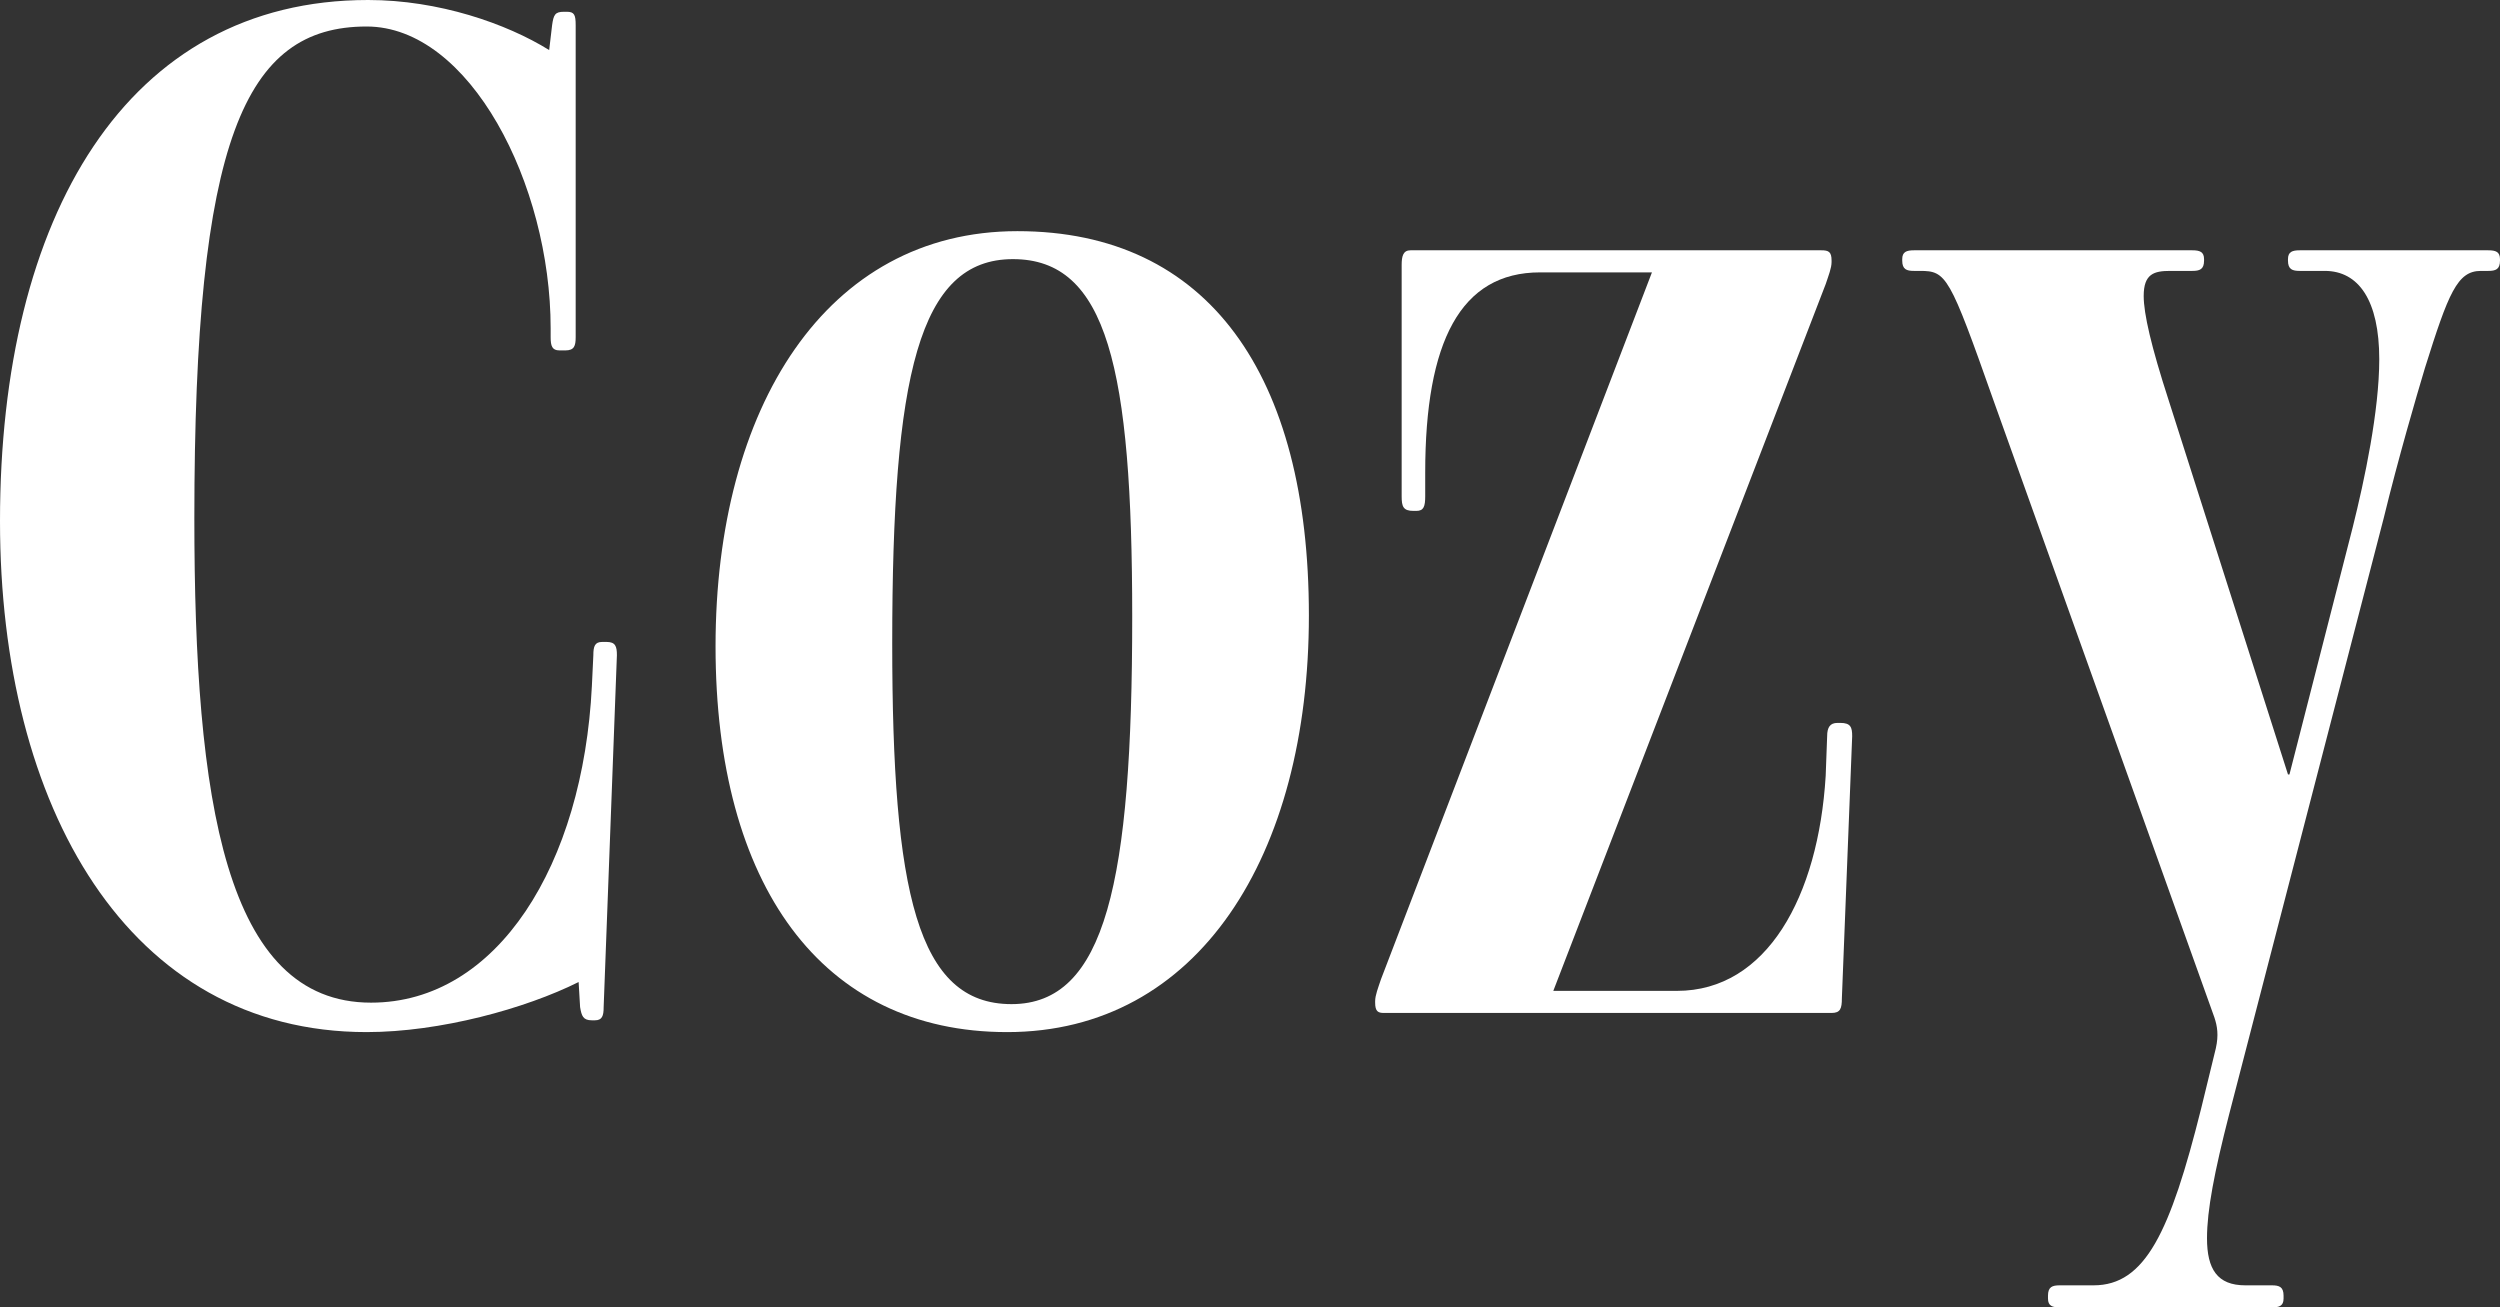
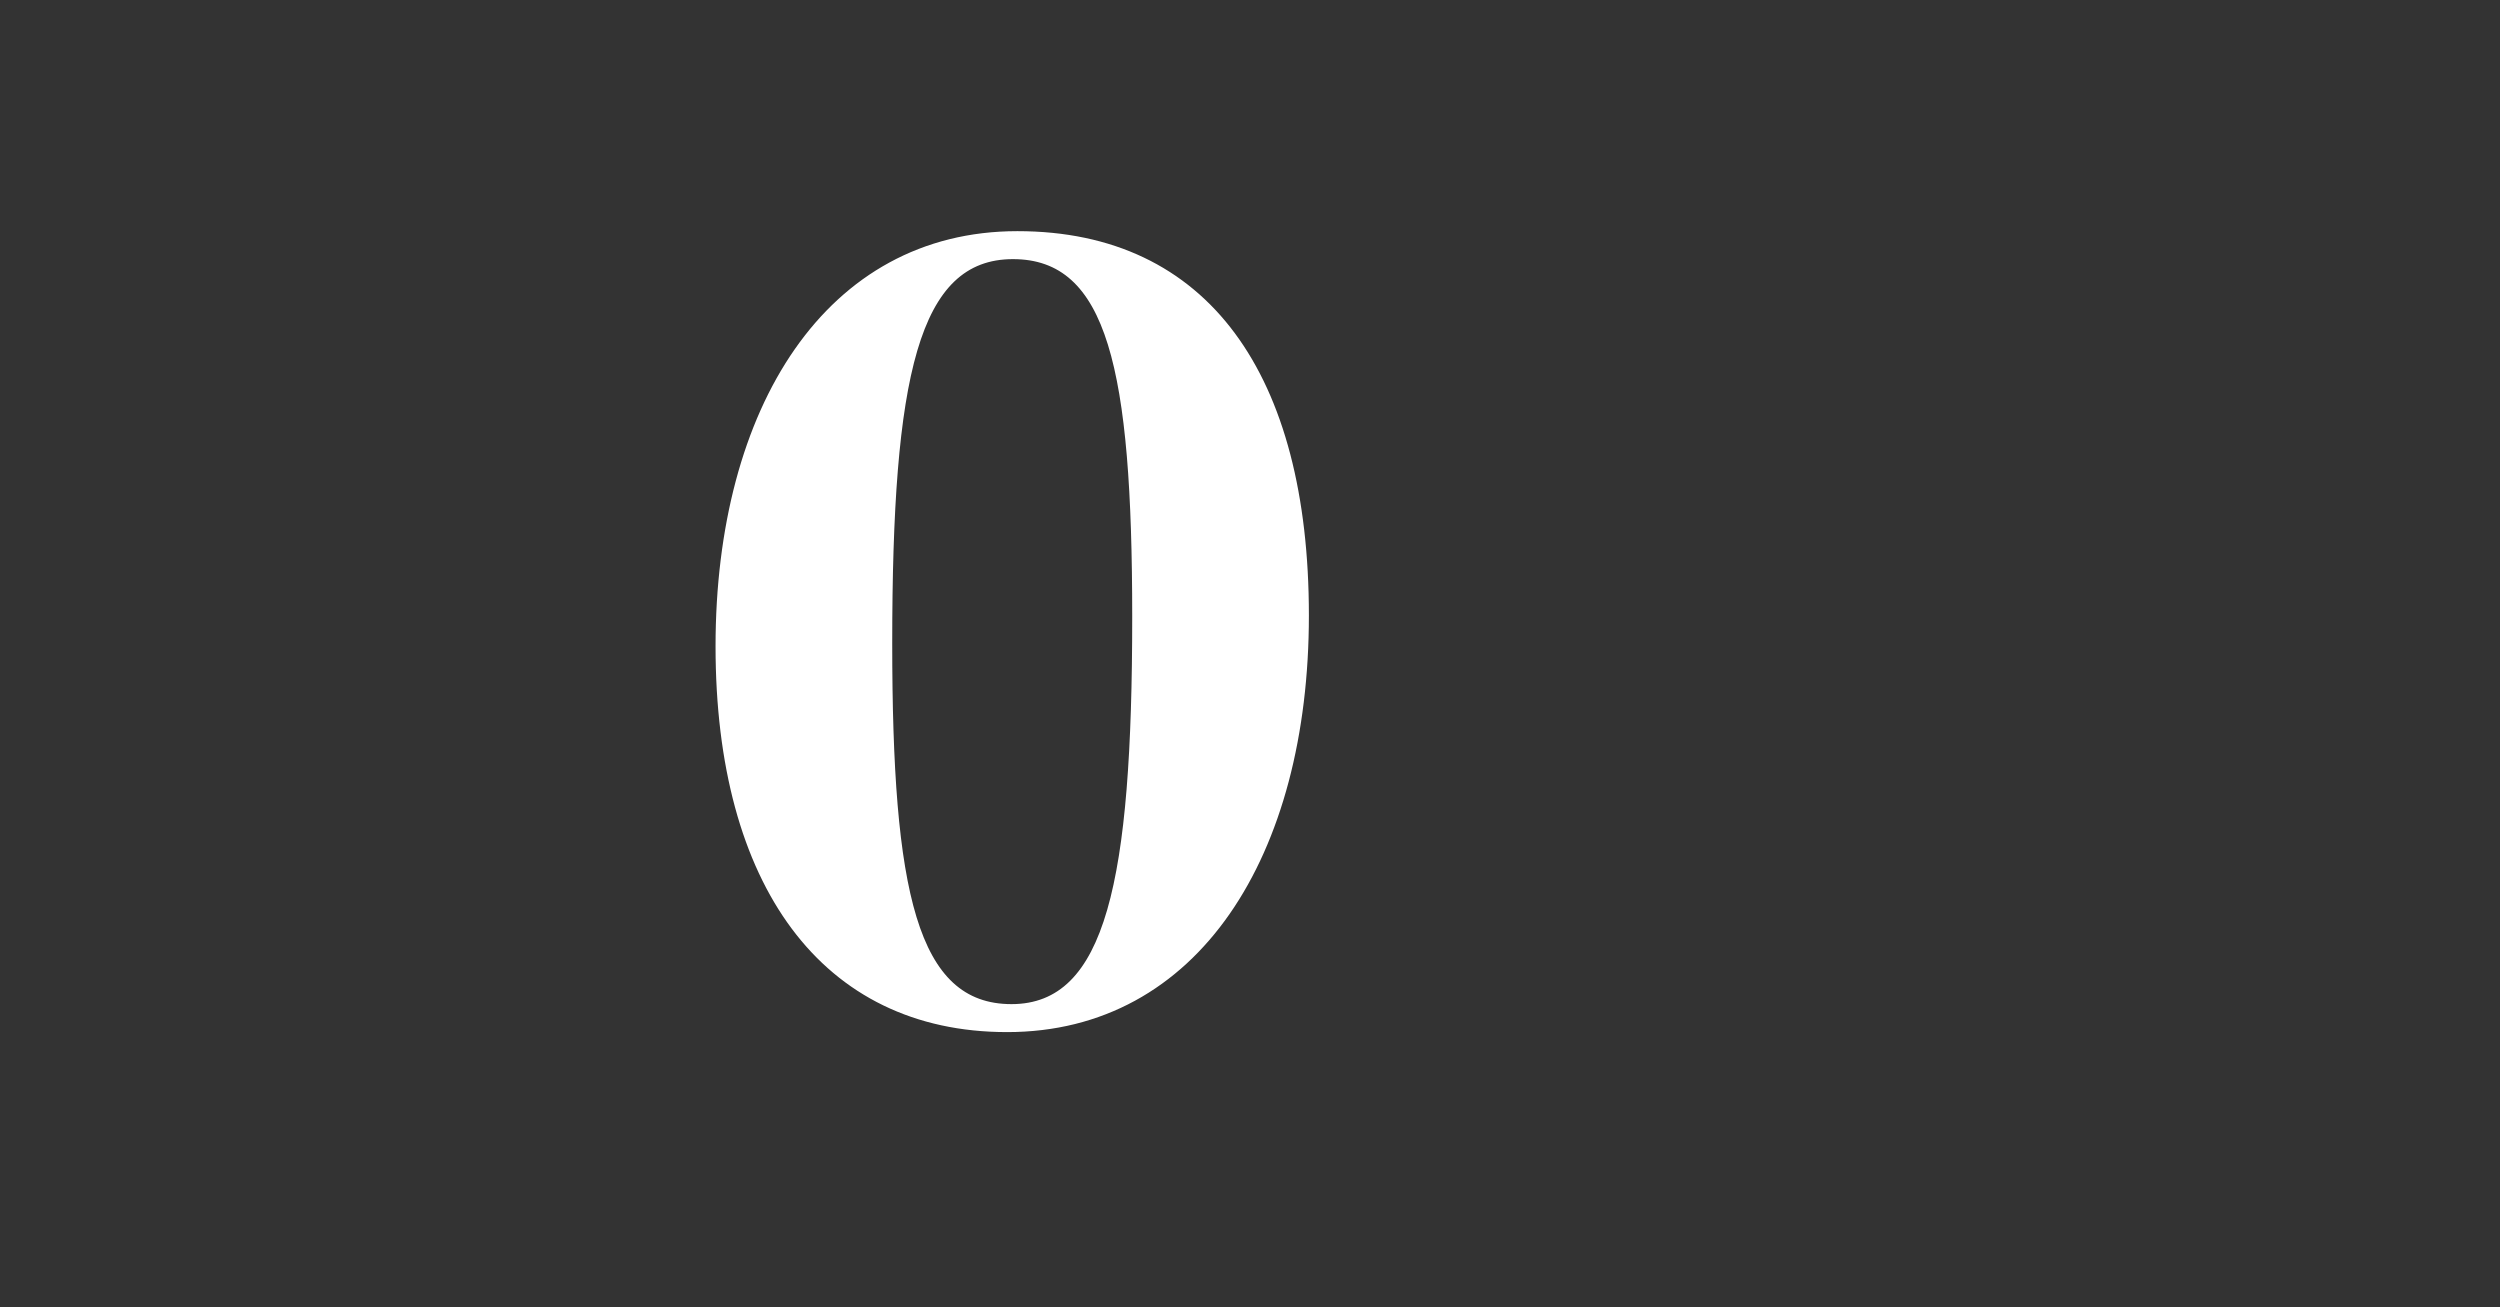
<svg xmlns="http://www.w3.org/2000/svg" id="Capa_2" data-name="Capa 2" viewBox="0 0 373.56 195.36">
  <rect x="0" y="0" width="373.56" height="195.36" fill="#333333" stroke="none" />
  <defs>
    <style>
      .cls-1 {
        fill: #fff;
      }
    </style>
  </defs>
  <g id="Capa_2-2" data-name="Capa 2">
    <g>
-       <path class="cls-1" d="M88.44,152.46c-1.32,0-1.54-.66-1.76-1.98l-.22-3.74c-7.92,3.96-20.68,7.48-31.68,7.48C19.14,154.22,0,120.56,0,77.88,0,32.34,18.92,0,55,0c10.56,0,20.68,3.52,27.06,7.48l.44-3.74c.22-1.54.44-1.98,1.76-1.98h.44c1.1,0,1.32.44,1.32,1.98v46.64c0,1.32-.22,1.98-1.54,1.98h-.88c-1.1,0-1.32-.66-1.32-1.98v-1.32c0-21.56-12.1-45.1-27.5-45.1-18.26,0-25.74,16.94-25.74,73.48,0,42.24,4.62,72.38,26.4,72.38,18.92,0,31.68-20.68,33-47.3l.22-4.62c0-1.32.22-1.98,1.32-1.98h.66c1.32,0,1.54.66,1.54,1.98l-1.98,52.58c0,1.32-.22,1.98-1.32,1.98h-.44Z" />
      <path class="cls-1" d="M150.48,154.22c-27.72,0-43.56-22-43.56-57.64s16.5-62.04,45.1-62.04,43.56,21.56,43.56,57.42-16.5,62.26-45.1,62.26ZM151.36,38.72c-14.08,0-18.04,17.38-18.04,57.42,0,37.18,3.74,53.9,17.82,53.9s18.04-18.26,18.04-57.86c0-37.18-3.74-53.46-17.82-53.46Z" />
-       <path class="cls-1" d="M206.8,151.36c-.88,0-1.32-.22-1.32-1.54v-.22c0-.88.44-1.98.88-3.3l40.48-105.6h-16.72c-11.88,0-17.16,10.34-17.16,29.92v3.52c0,1.54-.22,2.2-1.32,2.2h-.44c-1.54,0-1.76-.66-1.76-2.2v-34.54c0-1.32.22-2.2,1.32-2.2h61.38c1.1,0,1.54.22,1.54,1.54v.22c0,.88-.44,1.98-.88,3.3l-40.7,105.6h18.48c13.42,0,21.12-14.08,22.22-32.12l.22-5.94c0-1.32.44-1.98,1.54-1.98h.44c1.54,0,1.76.66,1.76,1.98l-1.54,39.16c0,1.54-.22,2.2-1.54,2.2h-66.88Z" />
-       <path class="cls-1" d="M370.7,40.48c-3.52,0-4.84,3.3-8.36,14.52-1.32,4.4-3.96,13.42-6.16,22.44l-23.1,89.1c-2.2,8.58-3.3,14.3-3.3,18.48,0,4.62,1.54,7.04,5.72,7.04h3.96c1.1,0,1.76.22,1.76,1.54v.44c0,1.1-.66,1.32-1.76,1.32h-31.68c-1.1,0-1.76-.22-1.76-1.32v-.44c0-1.32.66-1.54,1.76-1.54h5.06c7.7,0,11.44-7.92,16.06-26.4l2.2-9.02c.44-1.98.22-3.3-.22-4.62l-33-92.18c-6.6-18.7-7.04-19.36-11-19.36h-.88c-1.1,0-1.76-.22-1.76-1.54v-.22c0-1.1.66-1.32,1.76-1.32h41.58c1.1,0,1.76.22,1.76,1.32v.22c0,1.32-.66,1.54-1.76,1.54h-3.3c-2.42,0-3.96.44-3.96,3.74,0,2.64,1.1,7.48,3.74,15.62l17.82,55.88h.22l9.46-36.96c1.76-7.04,3.96-17.38,3.96-25.08,0-8.8-3.08-13.2-8.14-13.2h-3.74c-1.1,0-1.76-.22-1.76-1.54v-.22c0-1.1.66-1.32,1.76-1.32h28.16c1.1,0,1.76.22,1.76,1.32v.22c0,1.32-.66,1.54-1.76,1.54h-1.1Z" />
    </g>
  </g>
</svg>